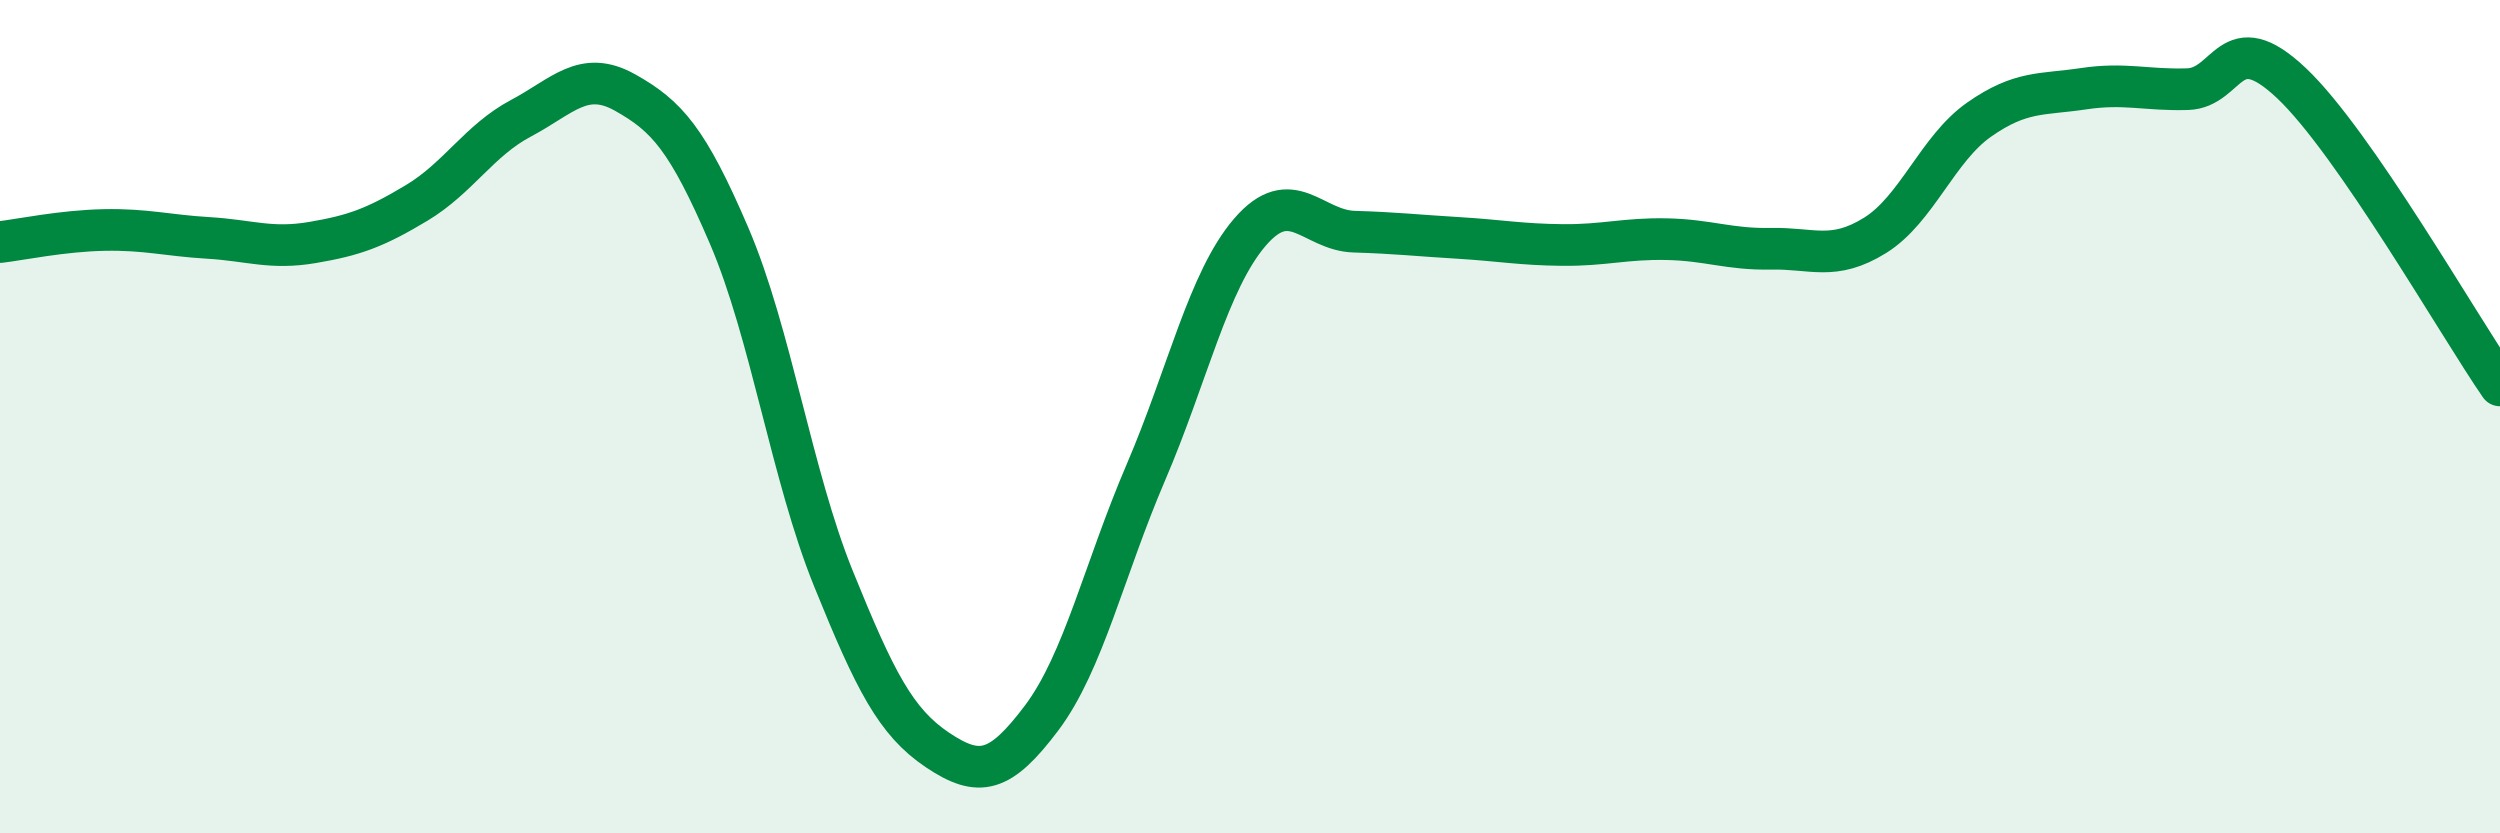
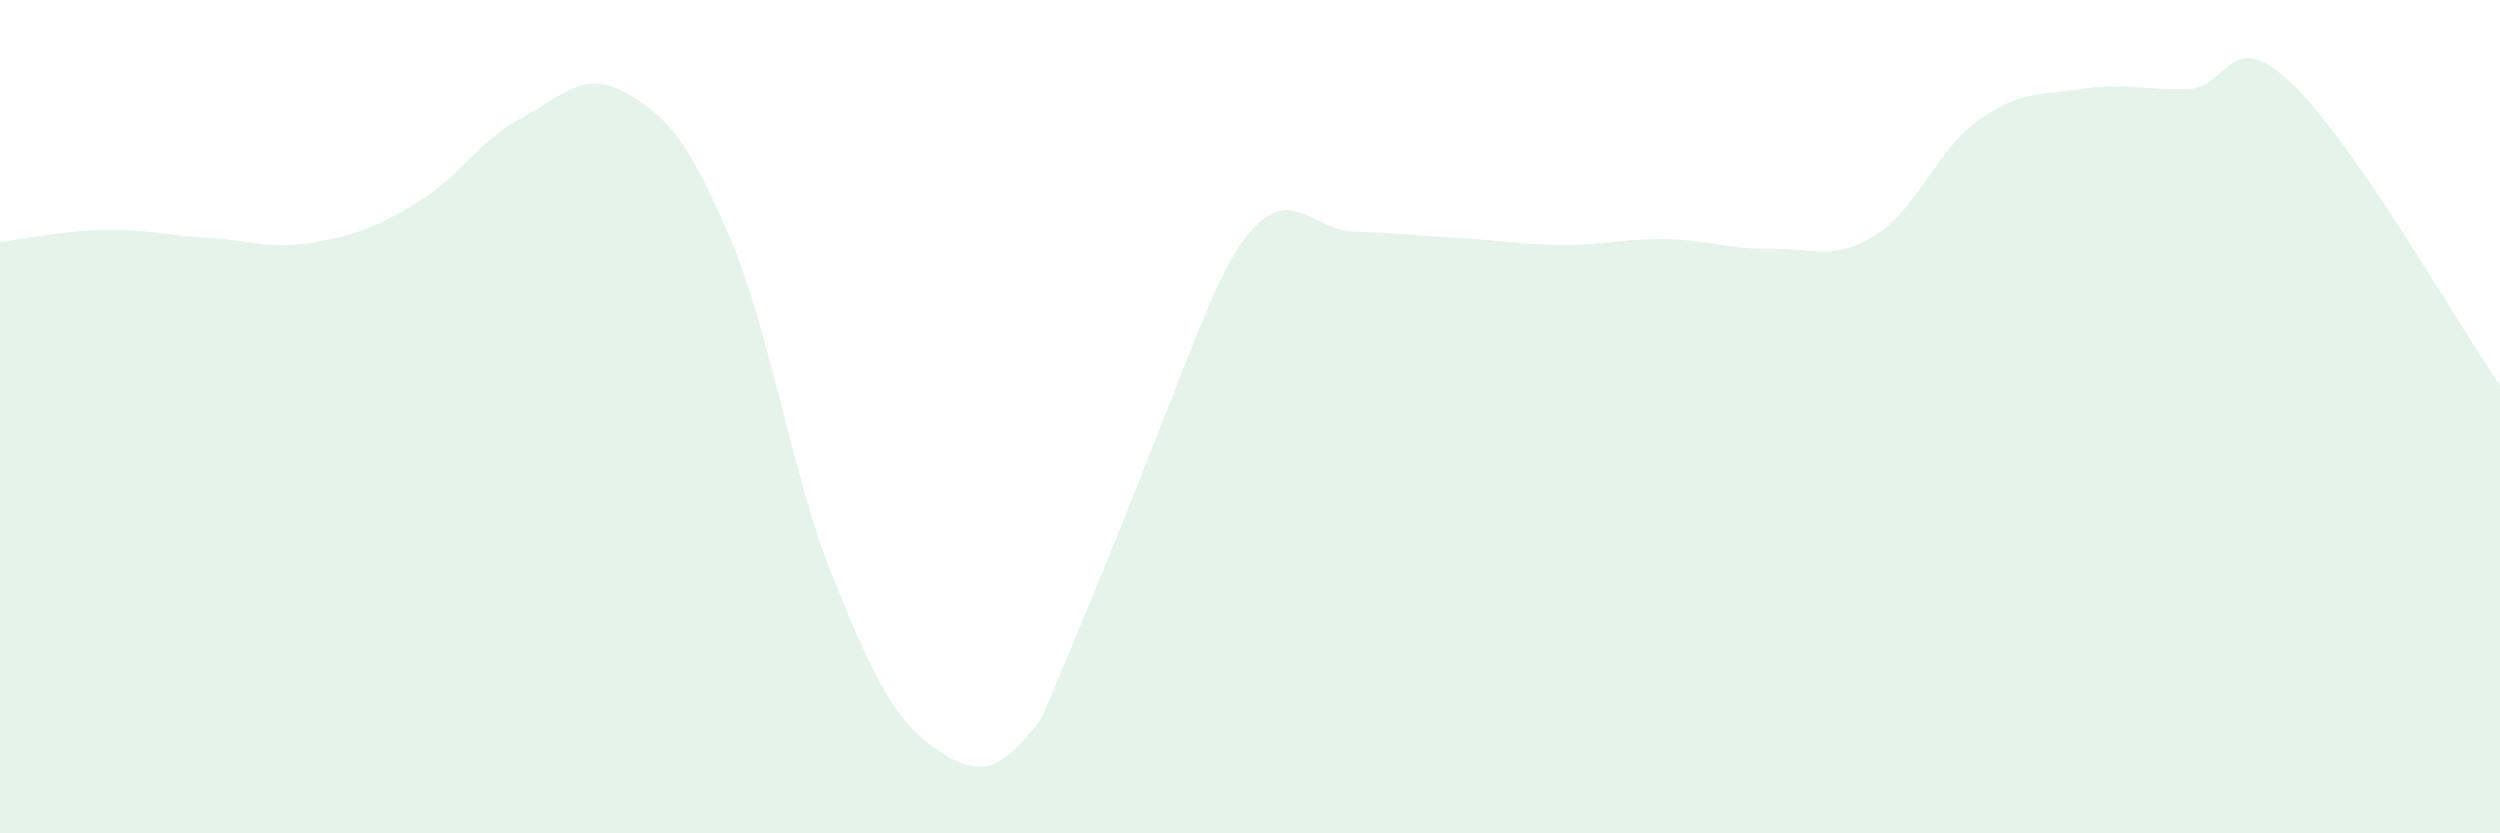
<svg xmlns="http://www.w3.org/2000/svg" width="60" height="20" viewBox="0 0 60 20">
-   <path d="M 0,5.81 C 0.5,5.75 1.5,5.54 2.5,5.52 C 3.5,5.5 4,5.65 5,5.71 C 6,5.77 6.5,5.99 7.5,5.82 C 8.5,5.65 9,5.47 10,4.87 C 11,4.27 11.5,3.37 12.5,2.84 C 13.5,2.31 14,1.66 15,2.22 C 16,2.78 16.5,3.33 17.5,5.66 C 18.5,7.99 19,11.41 20,13.88 C 21,16.35 21.5,17.33 22.5,18 C 23.5,18.67 24,18.56 25,17.23 C 26,15.9 26.5,13.67 27.5,11.34 C 28.5,9.01 29,6.73 30,5.57 C 31,4.41 31.5,5.53 32.5,5.56 C 33.5,5.59 34,5.65 35,5.71 C 36,5.77 36.5,5.87 37.5,5.88 C 38.5,5.89 39,5.72 40,5.74 C 41,5.76 41.5,5.99 42.5,5.97 C 43.5,5.95 44,6.27 45,5.65 C 46,5.03 46.5,3.57 47.5,2.87 C 48.5,2.17 49,2.28 50,2.13 C 51,1.98 51.5,2.17 52.5,2.14 C 53.5,2.11 53.5,0.58 55,2 C 56.5,3.42 59,7.8 60,9.25L60 20L0 20Z" fill="#008740" opacity="0.1" stroke-linecap="round" stroke-linejoin="round" />
-   <path d="M 0,5.81 C 0.5,5.75 1.5,5.54 2.5,5.52 C 3.5,5.5 4,5.65 5,5.71 C 6,5.77 6.5,5.99 7.5,5.82 C 8.5,5.65 9,5.47 10,4.87 C 11,4.27 11.5,3.37 12.5,2.84 C 13.5,2.31 14,1.66 15,2.22 C 16,2.78 16.5,3.33 17.5,5.66 C 18.5,7.99 19,11.41 20,13.88 C 21,16.35 21.5,17.33 22.5,18 C 23.5,18.67 24,18.56 25,17.23 C 26,15.9 26.5,13.67 27.5,11.34 C 28.5,9.01 29,6.73 30,5.57 C 31,4.41 31.5,5.53 32.5,5.56 C 33.5,5.59 34,5.65 35,5.71 C 36,5.77 36.5,5.87 37.5,5.88 C 38.5,5.89 39,5.72 40,5.74 C 41,5.76 41.5,5.99 42.5,5.97 C 43.5,5.95 44,6.27 45,5.65 C 46,5.03 46.5,3.57 47.5,2.87 C 48.5,2.17 49,2.28 50,2.13 C 51,1.98 51.5,2.17 52.5,2.14 C 53.5,2.11 53.5,0.58 55,2 C 56.5,3.42 59,7.8 60,9.25" stroke="#008740" stroke-width="1" fill="none" stroke-linecap="round" stroke-linejoin="round" />
+   <path d="M 0,5.81 C 0.5,5.75 1.5,5.54 2.5,5.52 C 3.5,5.5 4,5.65 5,5.71 C 6,5.77 6.5,5.99 7.5,5.82 C 8.5,5.65 9,5.47 10,4.87 C 11,4.27 11.5,3.37 12.5,2.84 C 13.5,2.31 14,1.66 15,2.22 C 16,2.78 16.5,3.33 17.5,5.66 C 18.5,7.99 19,11.41 20,13.88 C 21,16.35 21.5,17.33 22.5,18 C 23.5,18.67 24,18.56 25,17.23 C 28.5,9.01 29,6.73 30,5.57 C 31,4.41 31.5,5.53 32.5,5.56 C 33.5,5.59 34,5.65 35,5.71 C 36,5.77 36.5,5.87 37.5,5.88 C 38.5,5.89 39,5.72 40,5.74 C 41,5.76 41.5,5.99 42.5,5.97 C 43.5,5.95 44,6.27 45,5.65 C 46,5.03 46.5,3.57 47.5,2.87 C 48.5,2.17 49,2.28 50,2.13 C 51,1.98 51.5,2.17 52.5,2.14 C 53.5,2.11 53.5,0.58 55,2 C 56.5,3.42 59,7.8 60,9.25L60 20L0 20Z" fill="#008740" opacity="0.1" stroke-linecap="round" stroke-linejoin="round" />
</svg>